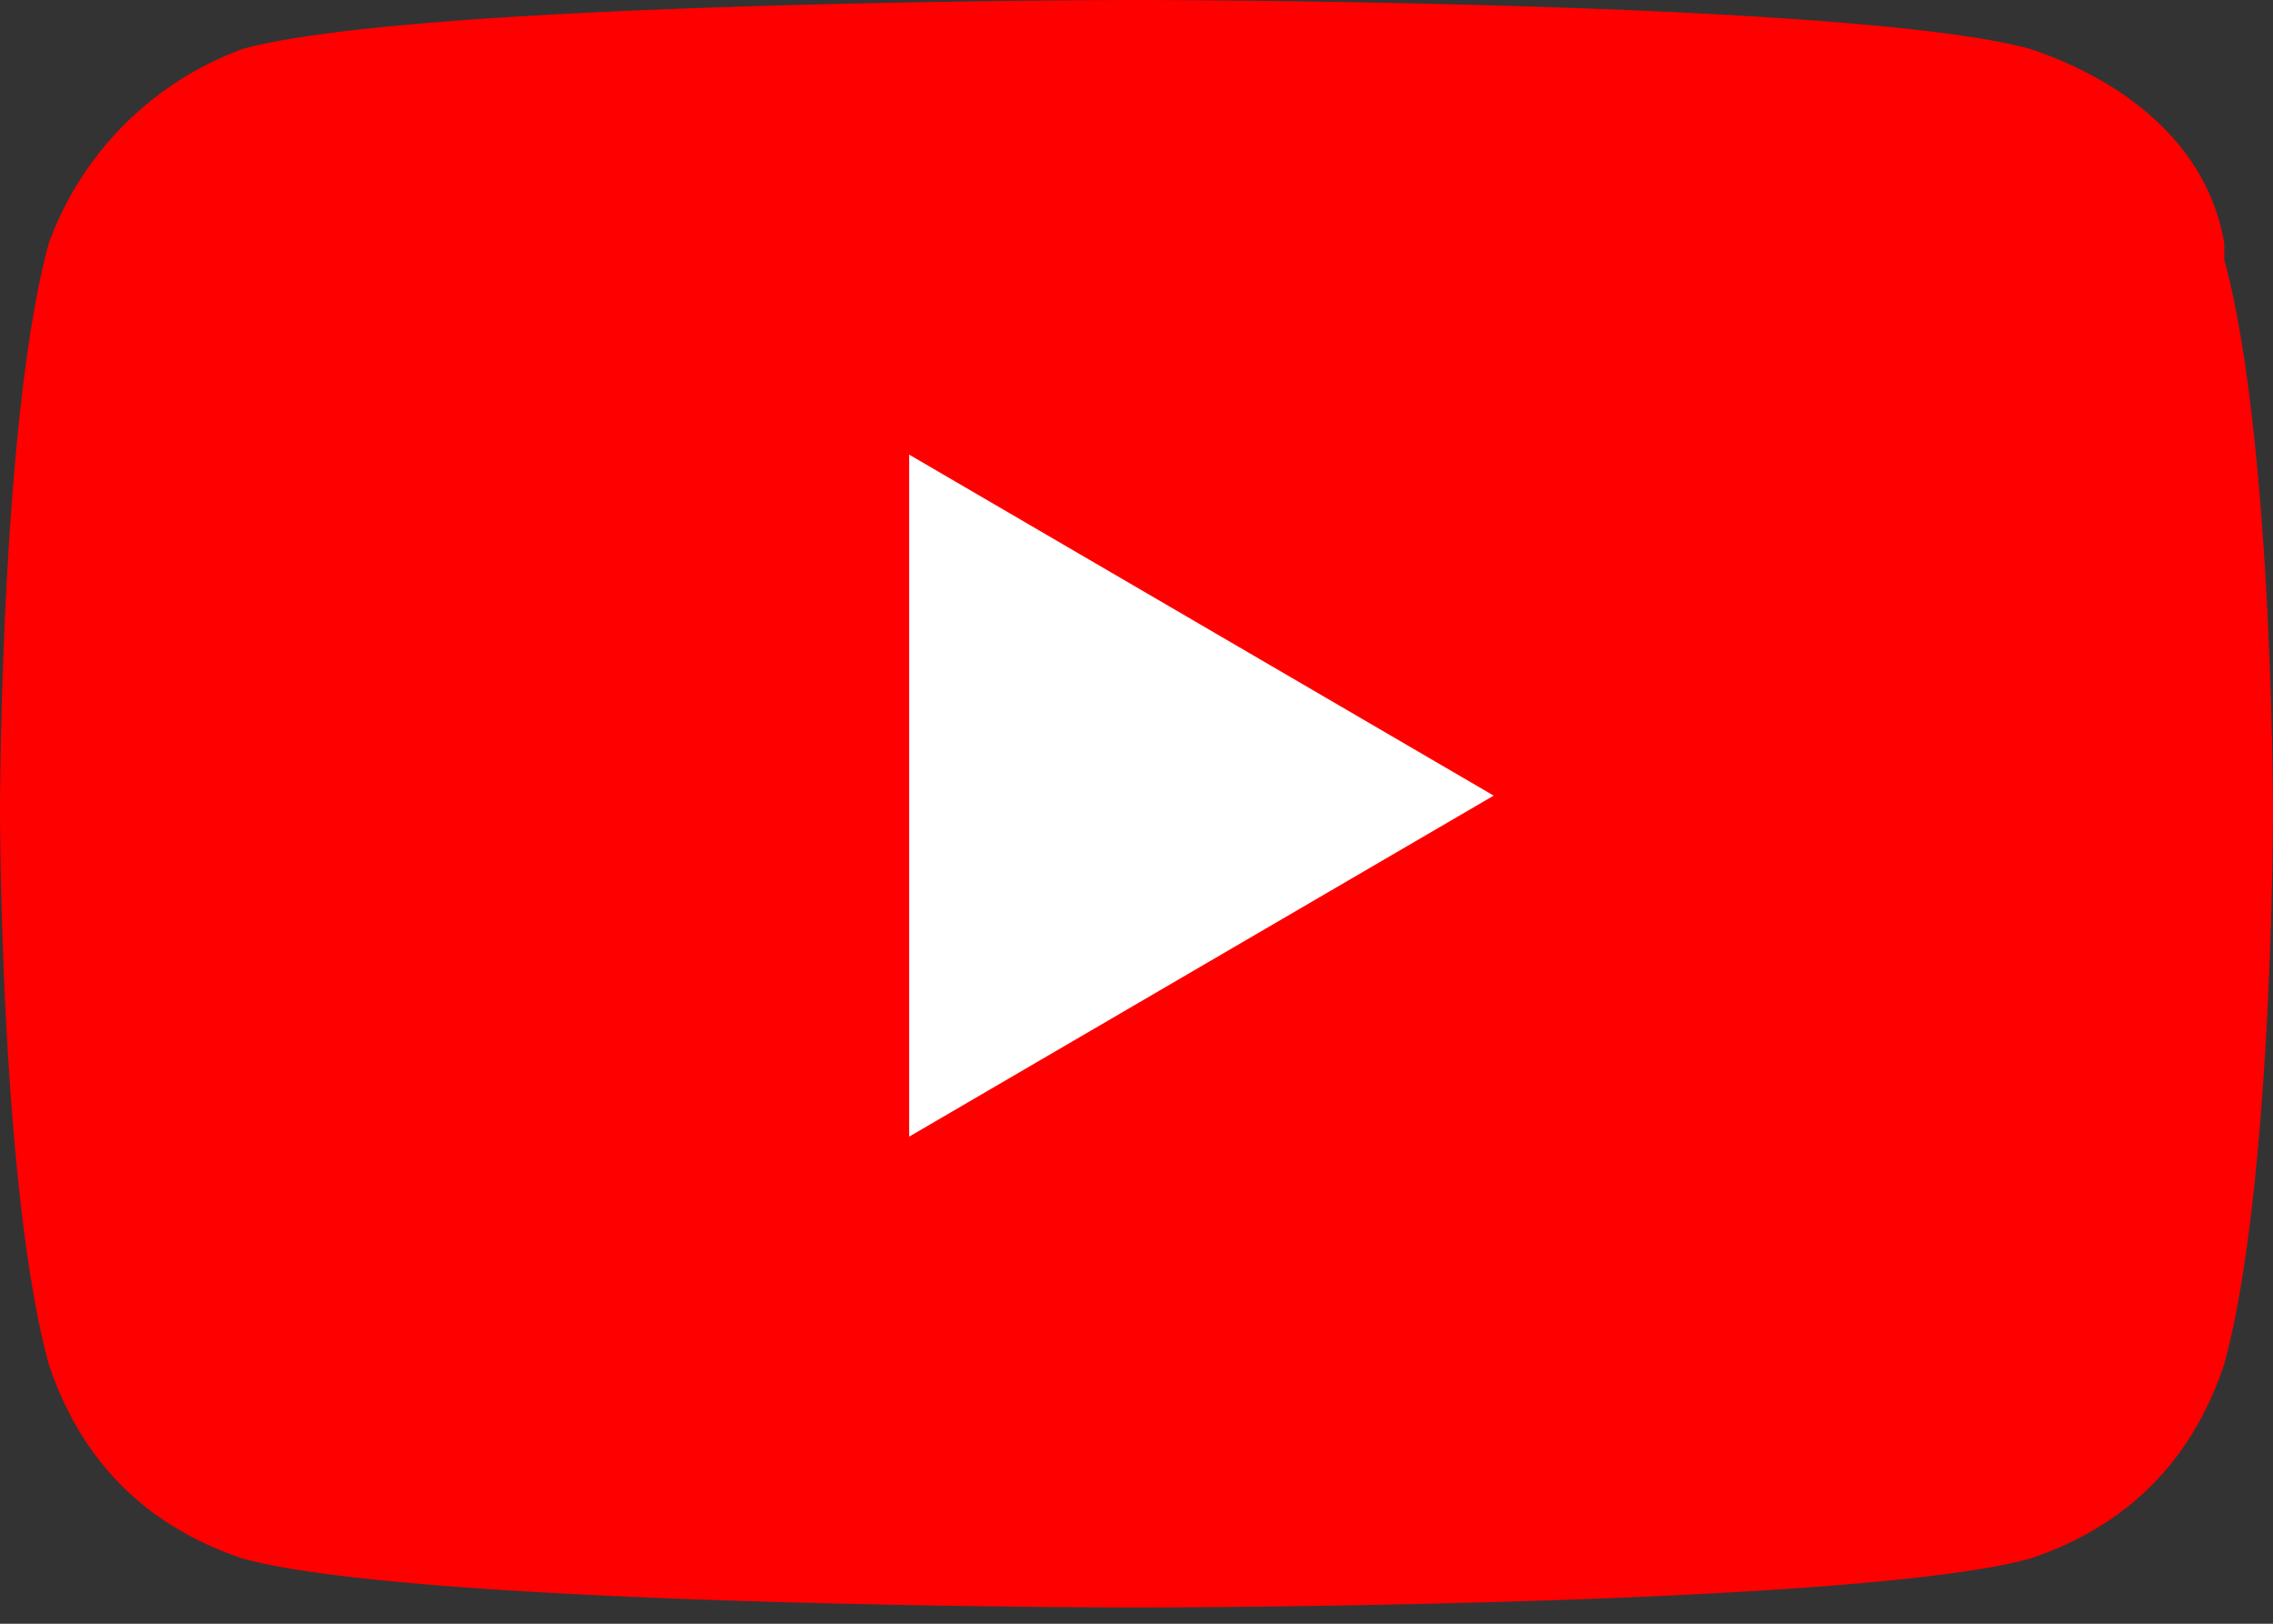
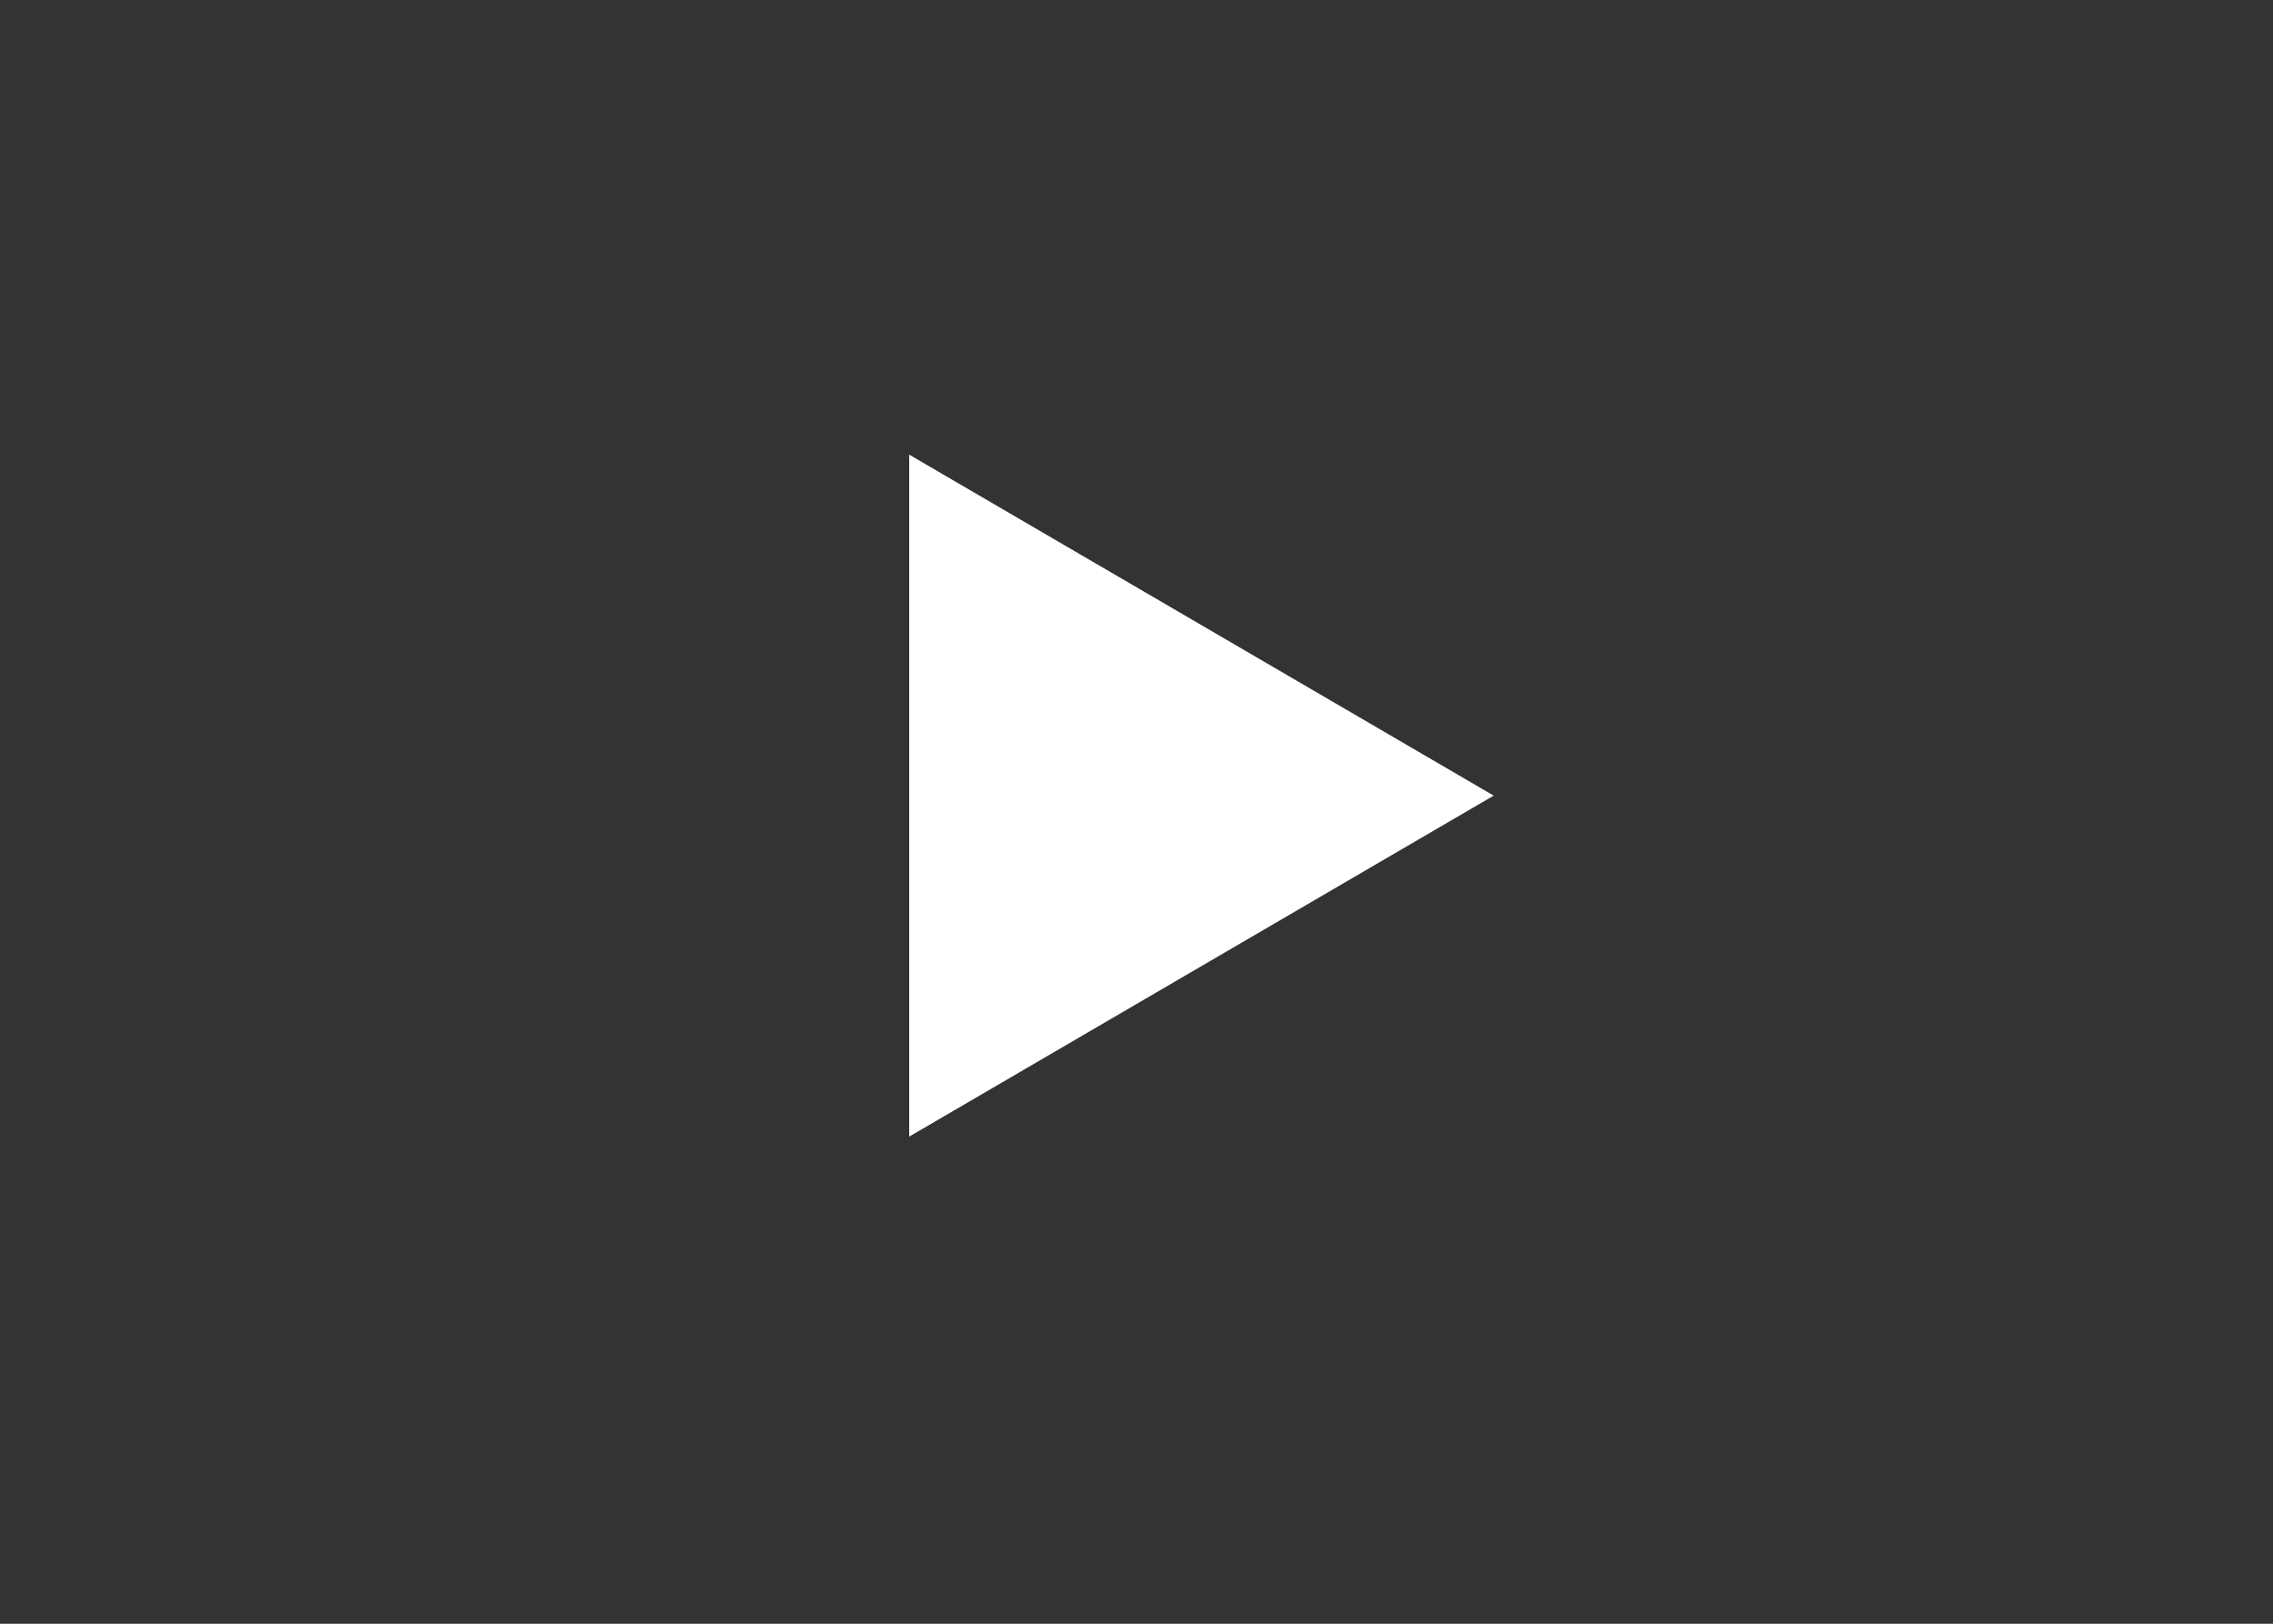
<svg xmlns="http://www.w3.org/2000/svg" fill="none" viewBox="0 0 14 10">
  <rect x="0" y="0" width="14" height="10" fill="#333333" stroke="none" />
-   <path fill="red" d="M13.7 1.5c-.1-.6-.6-1-1.2-1.2C11.4 0 7 0 7 0S2.6 0 1.5.3A2 2 0 0 0 .3 1.5C0 2.6 0 5 0 5s0 2.3.3 3.4c.2.6.6 1 1.2 1.2 1.1.3 5.5.3 5.5.3s4.4 0 5.5-.3c.6-.2 1-.6 1.2-1.2C14 7.3 14 5 14 5s0-2.3-.3-3.4Z" />
  <path fill="#fff" d="m5.6 7 3.6-2.1-3.6-2.1V7Z" />
</svg>